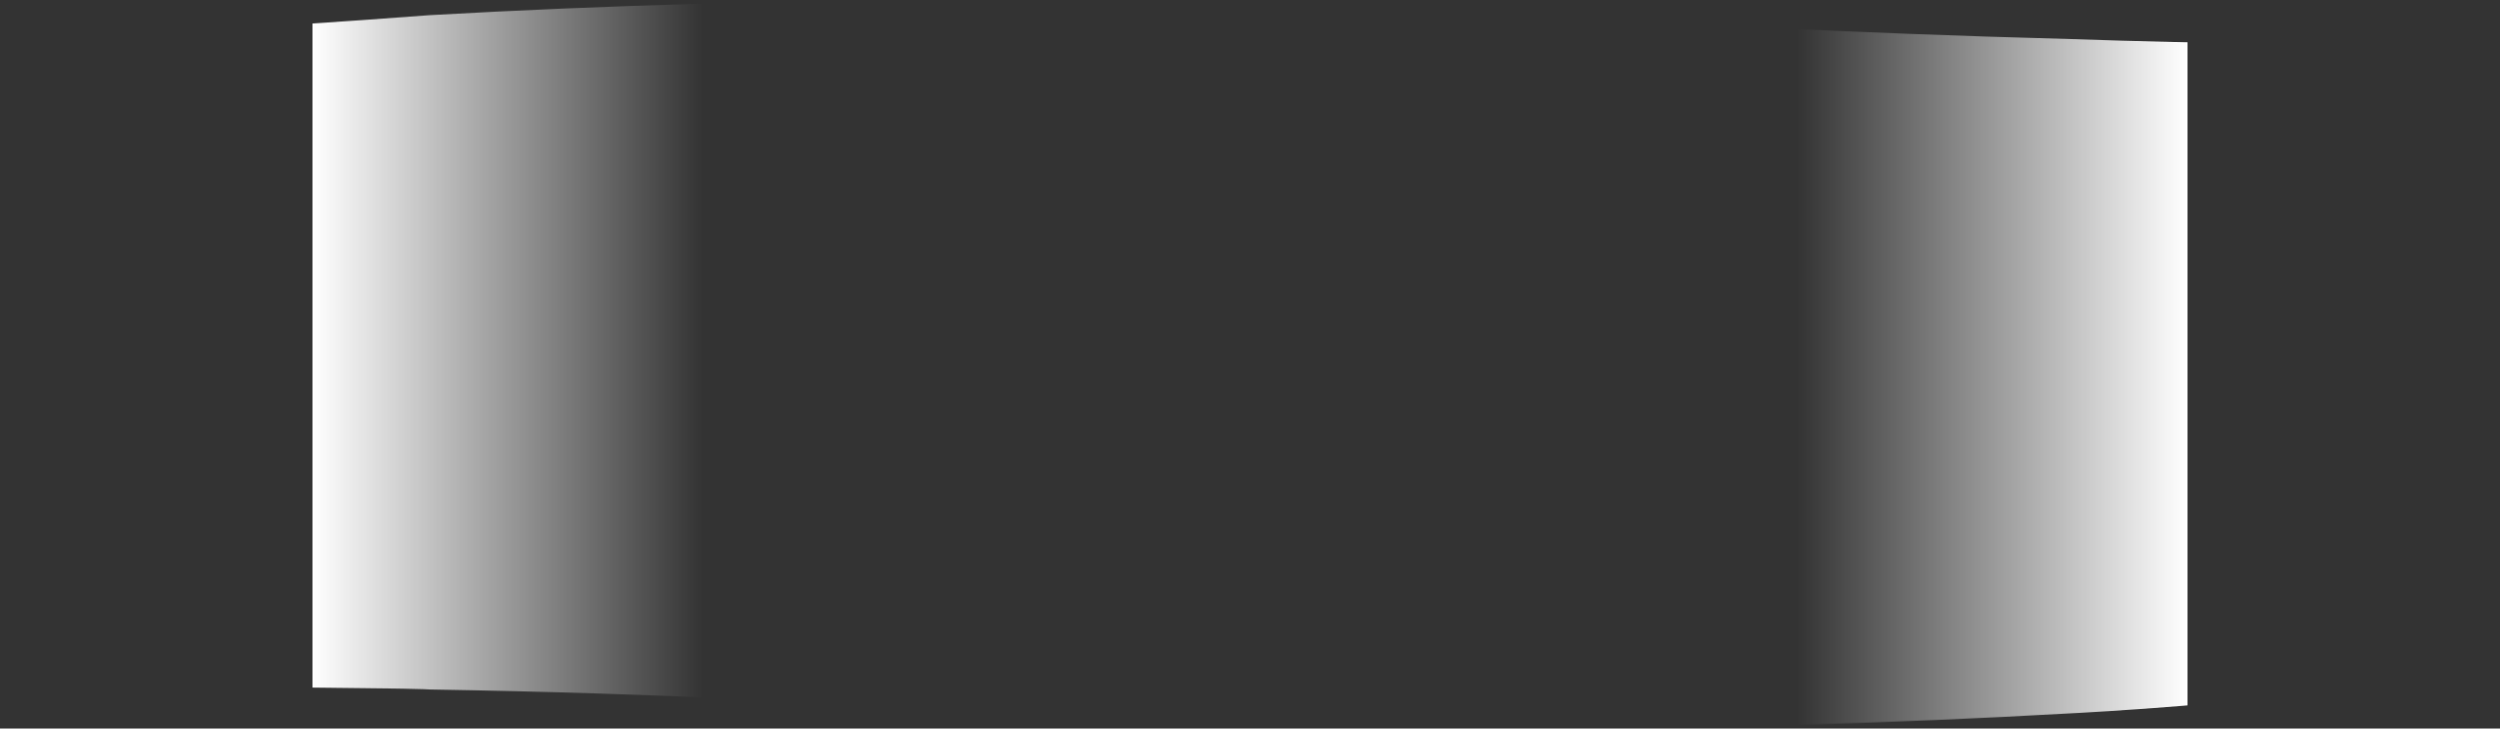
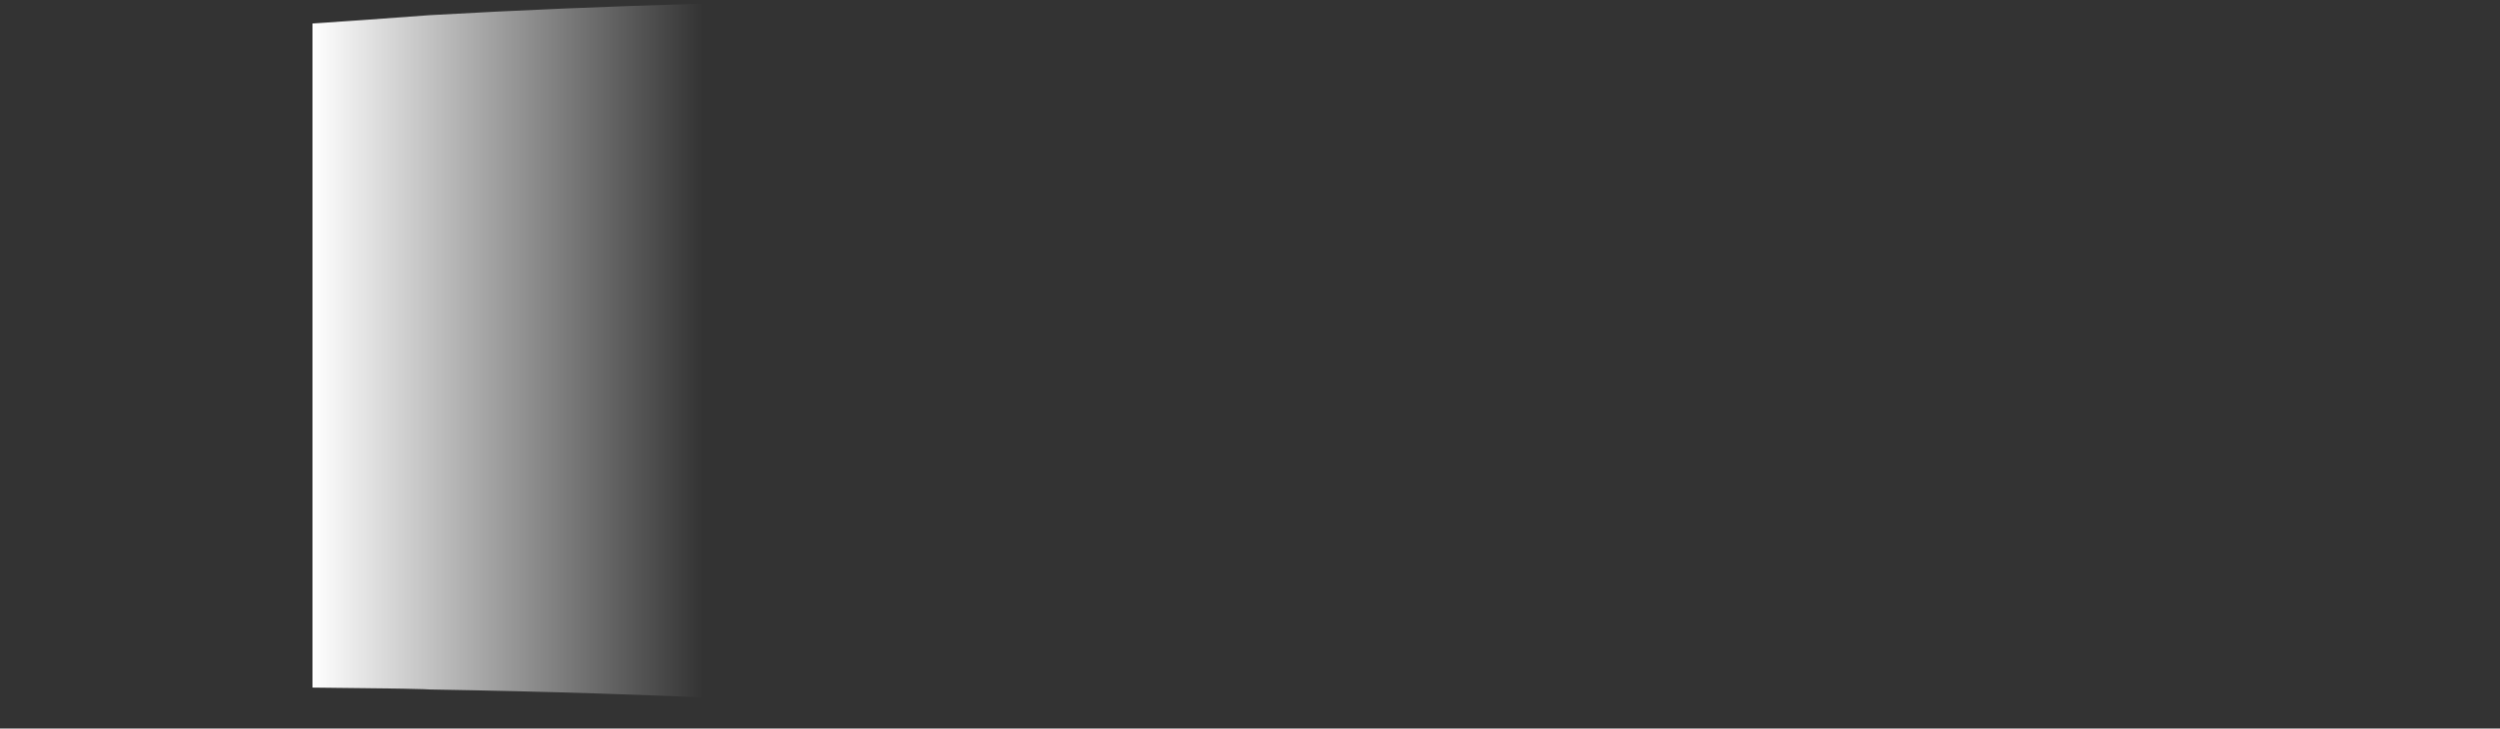
<svg xmlns="http://www.w3.org/2000/svg" xmlns:xlink="http://www.w3.org/1999/xlink" width="2560px" height="746px" viewBox="0 0 2560 746">
  <rect x="0" y="0" width="2560" height="746" fill="#333333" stroke="none" />
  <title>equipment_bg_gradients</title>
  <defs>
    <path d="M2560,683 C2358.066,719.164 2120,730.482 2120,730.482 C1936.645,740.827 1751.312,746 1564,746 C1081.445,746 936.389,714.206 440,706.029 C440.055,705.863 431.126,705.593 413.212,705.22 L404.189,705.078 C351.813,704.299 217.083,702.94 0,701 L0,45 C106.239,36.26 252.321,29.811 440,15.518 C623.355,5.173 808.688,0 996,0 C1478.555,0 1642.994,27.394 2120,39.971 C2260.747,44.839 2407.413,46.515 2560,45 L2560,683 Z" id="path-1" />
    <linearGradient x1="100%" y1="50%" x2="0%" y2="50%" id="linearGradient-3">
      <stop stop-color="#FFFFFF" offset="0%" />
      <stop stop-color="#FFFFFF" stop-opacity="0" offset="100%" />
    </linearGradient>
  </defs>
  <g id="Design" stroke="none" stroke-width="1" fill="none" fill-rule="evenodd">
    <g id="equipment_bg_gradients">
      <mask id="mask-2" fill="white">
        <use xlink:href="#path-1" />
      </mask>
      <g id="Background-shape-Copy-2" />
      <g id="Group-2" mask="url(#mask-2)" fill="url(#linearGradient-3)">
        <g transform="translate(320, 1)" id="Right">
-           <rect x="1520" y="0" width="400" height="789.798" />
          <rect transform="translate(200, 394.899) scale(-1, 1) translate(-200, -394.899) " x="0" y="0" width="400" height="789.798" />
        </g>
      </g>
    </g>
  </g>
</svg>